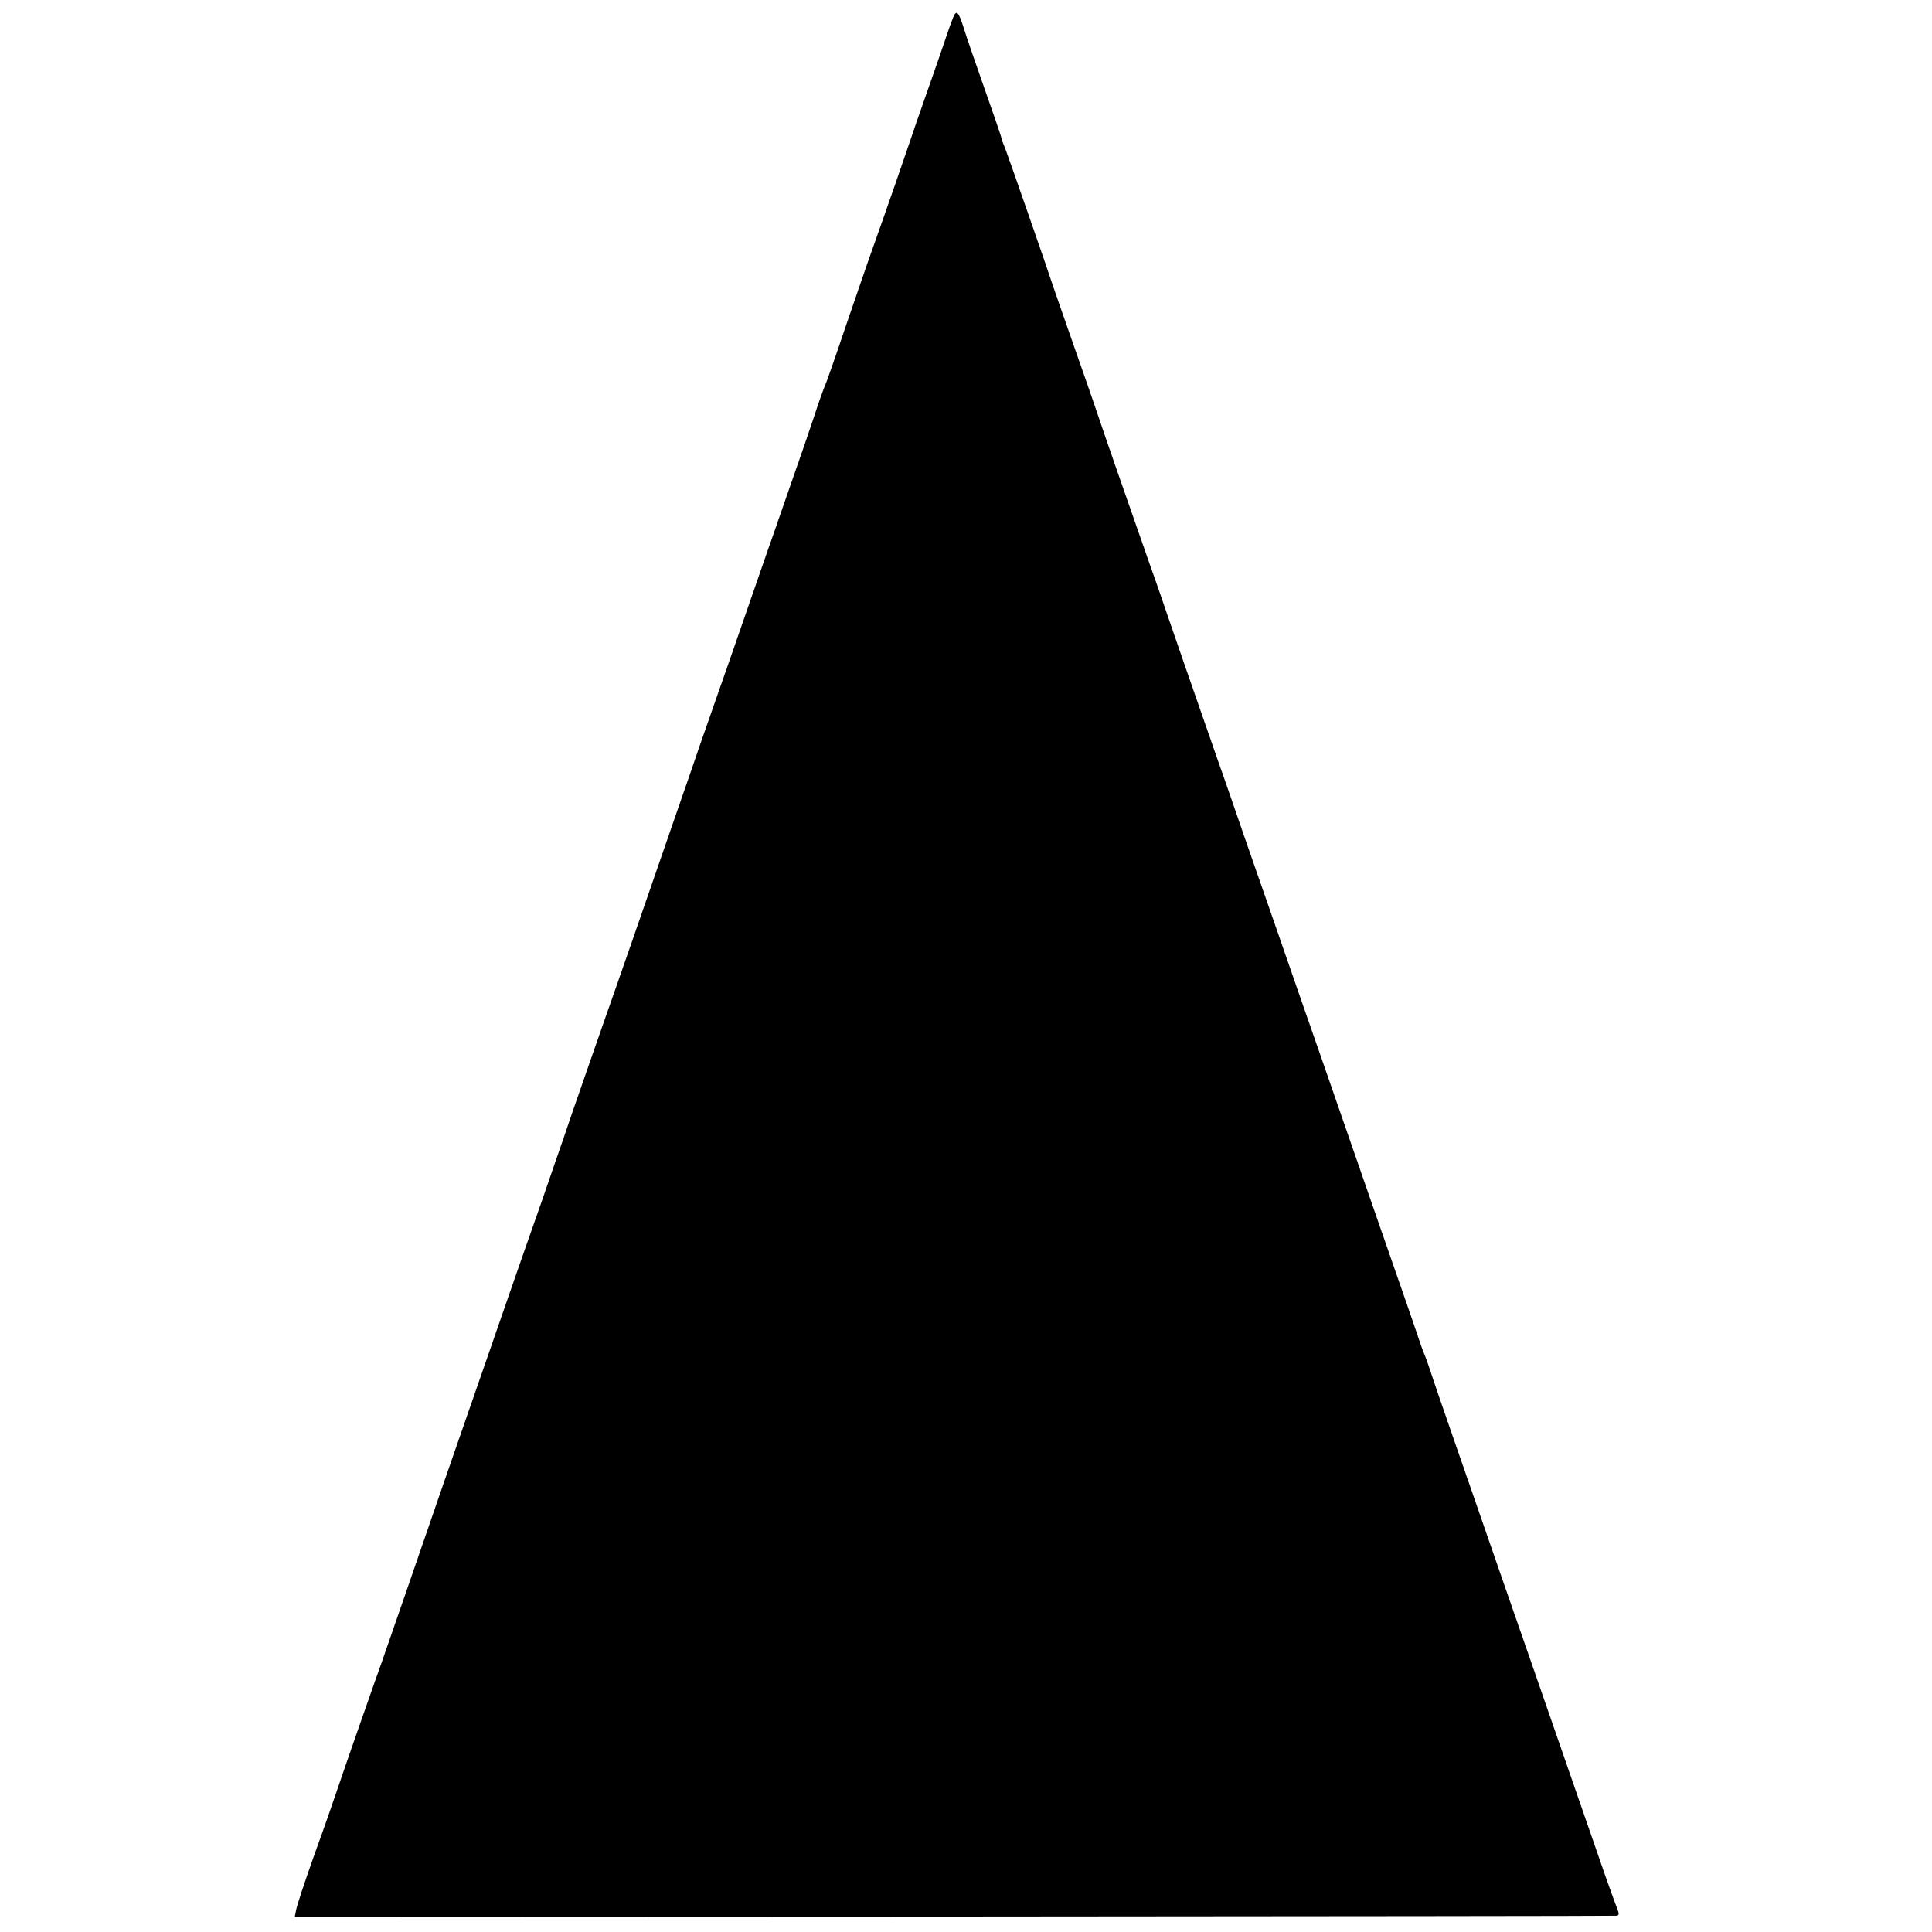
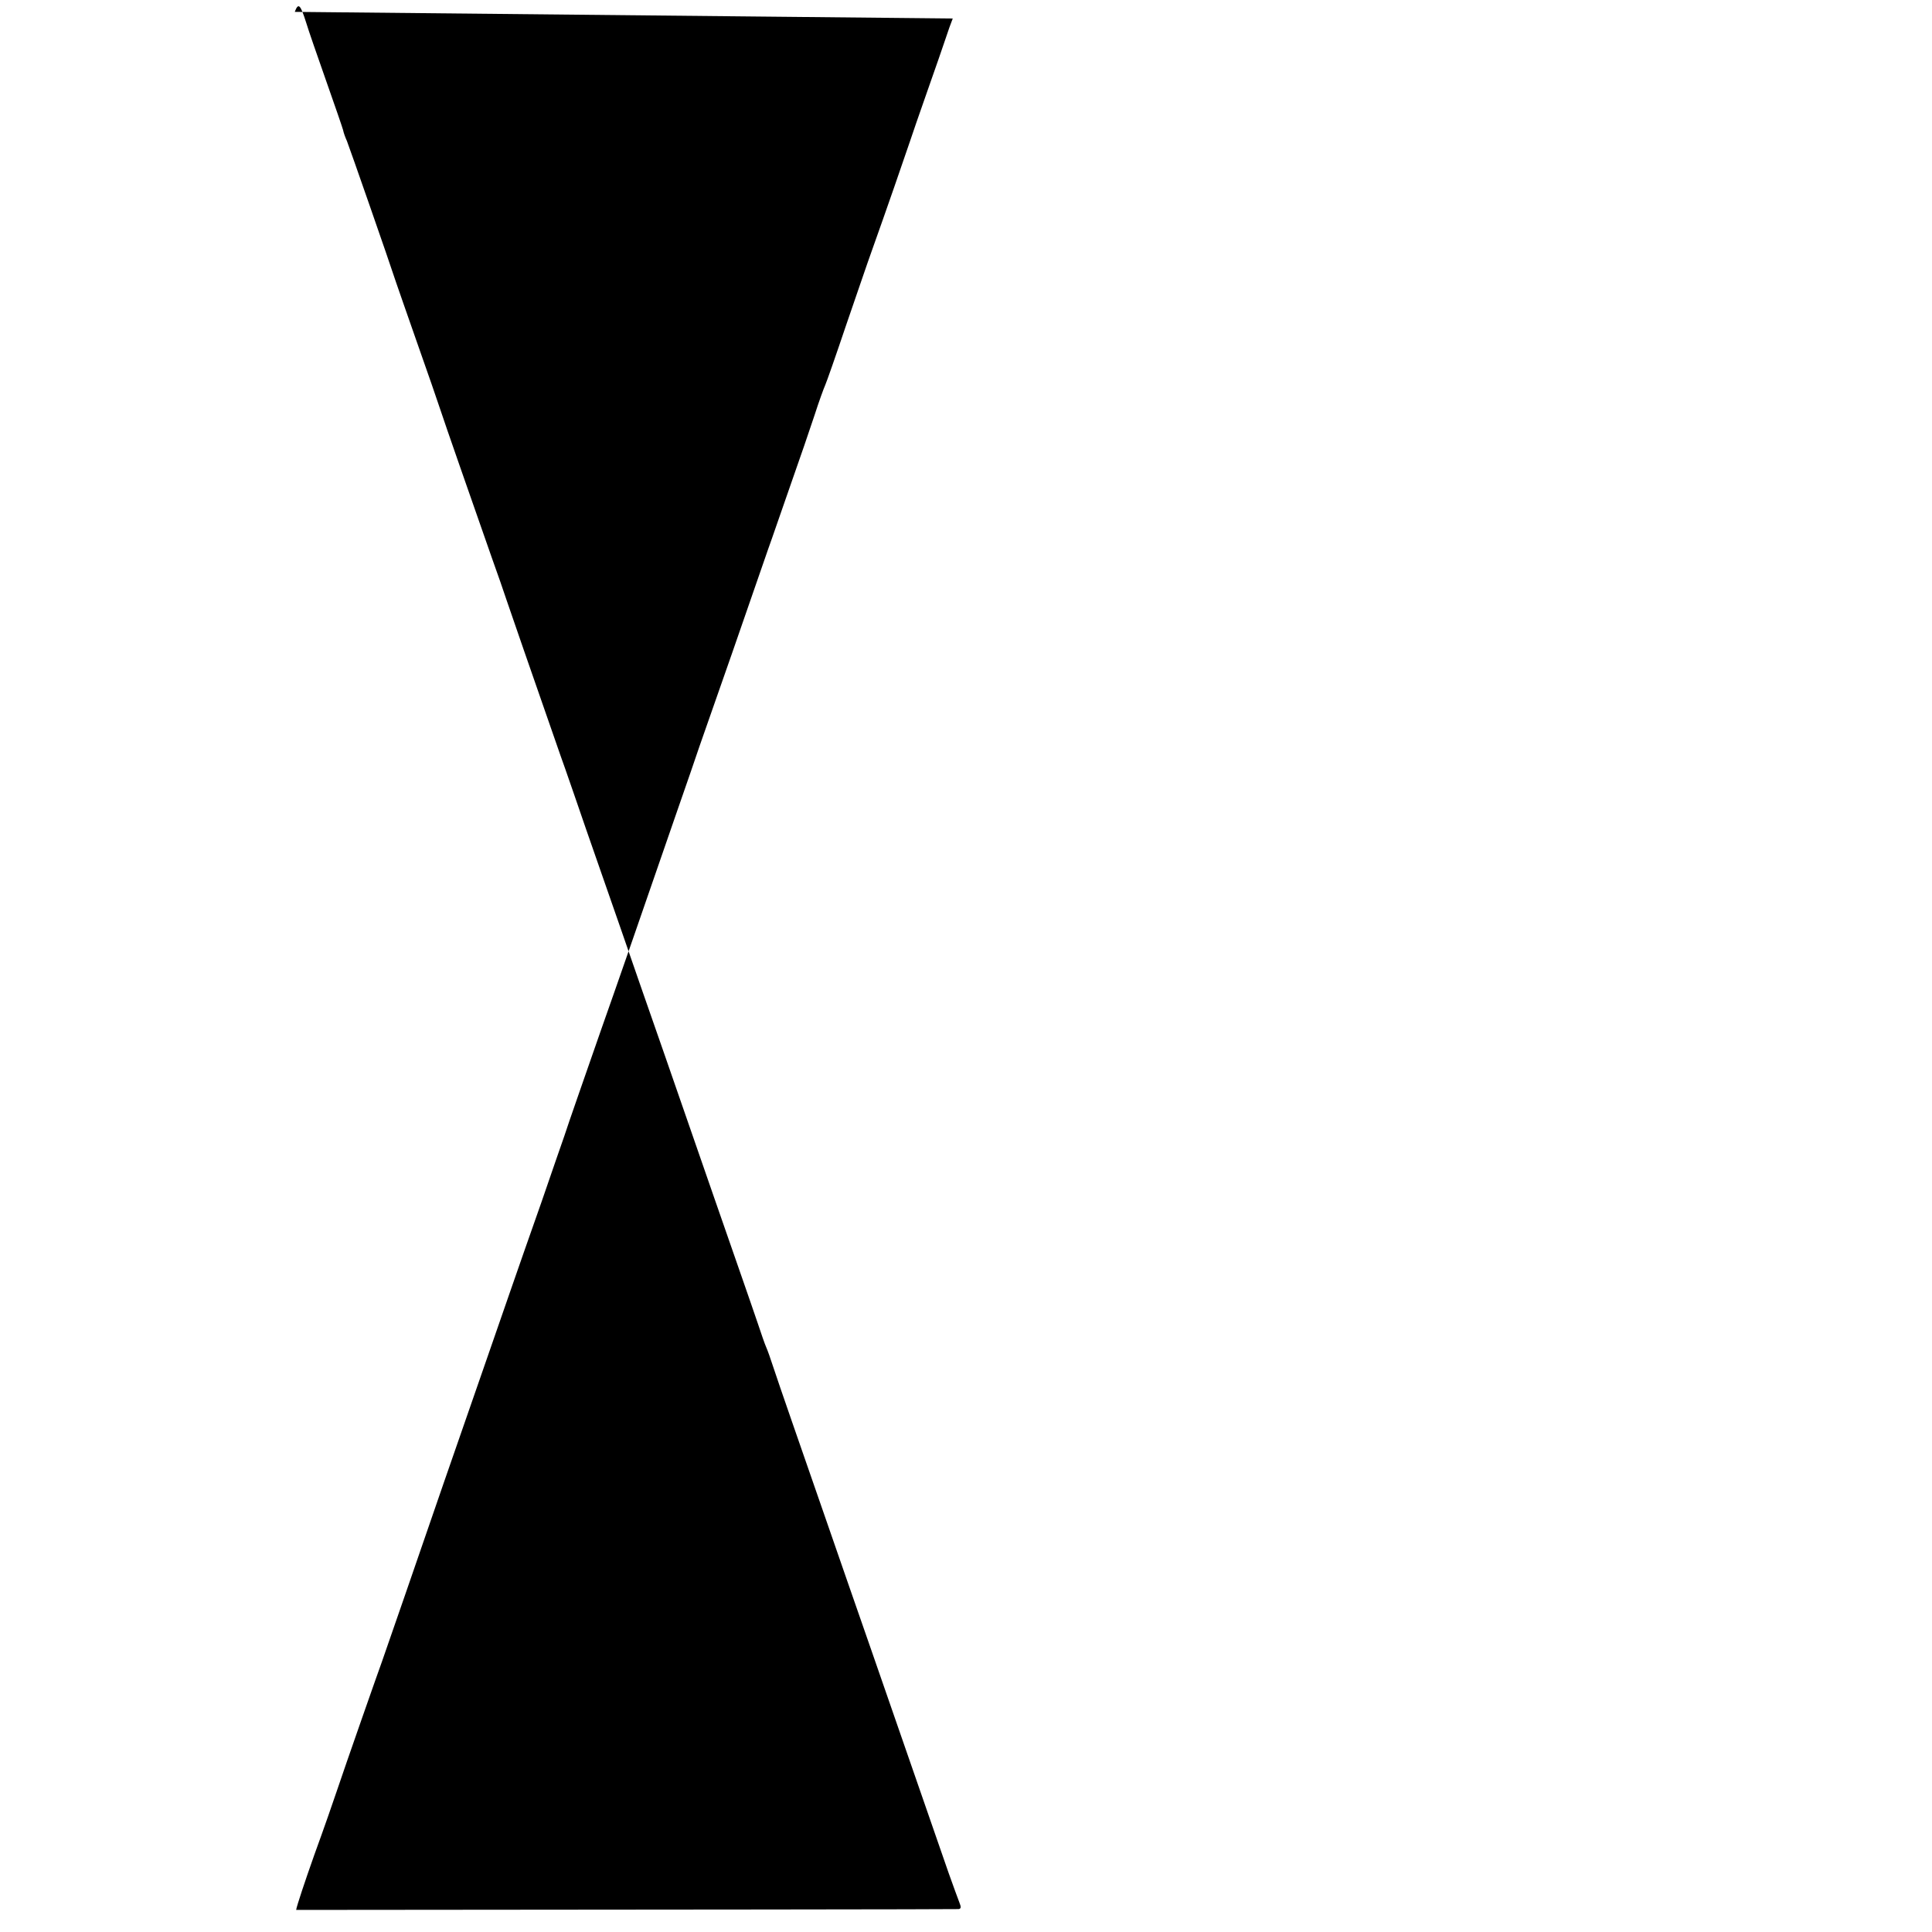
<svg xmlns="http://www.w3.org/2000/svg" version="1.0" width="700pt" height="700pt" viewBox="0 0 700 700" preserveAspectRatio="xMidYMid meet">
  <g transform="translate(0,700) scale(0.1,-0.1)" fill="#000000" stroke="none">
-     <path d="M3452 6933 c-6 -15 -18 -48 -26 -73 -8 -25 -38 -110 -66 -190 -28 -80 -57 -163 -64 -185 -14 -42 -88 -256 -136 -390 -16 -44 -58 -168 -95 -275 -36 -107 -70 -204 -75 -215 -5 -11 -23 -60 -39 -110 -16 -49 -55 -162 -86 -250 -31 -88 -67 -194 -82 -235 -14 -41 -73 -210 -130 -375 -58 -165 -111 -318 -119 -340 -7 -22 -47 -137 -88 -255 -41 -118 -110 -318 -154 -445 -44 -126 -94 -270 -112 -320 -56 -161 -122 -349 -135 -390 -8 -22 -45 -130 -83 -240 -39 -110 -89 -254 -112 -320 -23 -66 -61 -176 -85 -245 -102 -292 -222 -640 -296 -855 -44 -126 -82 -237 -85 -245 -7 -18 -137 -389 -164 -470 -10 -30 -46 -134 -81 -230 -34 -96 -64 -186 -66 -200 l-5 -25 2389 1 c1313 1 2394 2 2400 3 9 1 10 7 3 24 -5 12 -22 60 -39 107 -66 191 -198 570 -281 810 -49 140 -123 354 -165 475 -93 268 -168 483 -190 550 -9 28 -20 59 -25 70 -5 11 -18 49 -30 85 -12 36 -38 110 -57 165 -38 108 -141 406 -283 815 -49 140 -121 347 -160 460 -121 347 -151 433 -165 475 -8 22 -29 85 -49 140 -112 322 -180 517 -196 565 -10 30 -34 100 -54 155 -76 217 -169 483 -186 535 -10 30 -48 141 -85 245 -37 105 -70 201 -75 215 -26 80 -172 498 -179 515 -5 11 -12 29 -14 40 -3 11 -31 92 -62 180 -31 88 -64 183 -72 210 -21 66 -28 72 -41 38z" />
+     <path d="M3452 6933 c-6 -15 -18 -48 -26 -73 -8 -25 -38 -110 -66 -190 -28 -80 -57 -163 -64 -185 -14 -42 -88 -256 -136 -390 -16 -44 -58 -168 -95 -275 -36 -107 -70 -204 -75 -215 -5 -11 -23 -60 -39 -110 -16 -49 -55 -162 -86 -250 -31 -88 -67 -194 -82 -235 -14 -41 -73 -210 -130 -375 -58 -165 -111 -318 -119 -340 -7 -22 -47 -137 -88 -255 -41 -118 -110 -318 -154 -445 -44 -126 -94 -270 -112 -320 -56 -161 -122 -349 -135 -390 -8 -22 -45 -130 -83 -240 -39 -110 -89 -254 -112 -320 -23 -66 -61 -176 -85 -245 -102 -292 -222 -640 -296 -855 -44 -126 -82 -237 -85 -245 -7 -18 -137 -389 -164 -470 -10 -30 -46 -134 -81 -230 -34 -96 -64 -186 -66 -200 c1313 1 2394 2 2400 3 9 1 10 7 3 24 -5 12 -22 60 -39 107 -66 191 -198 570 -281 810 -49 140 -123 354 -165 475 -93 268 -168 483 -190 550 -9 28 -20 59 -25 70 -5 11 -18 49 -30 85 -12 36 -38 110 -57 165 -38 108 -141 406 -283 815 -49 140 -121 347 -160 460 -121 347 -151 433 -165 475 -8 22 -29 85 -49 140 -112 322 -180 517 -196 565 -10 30 -34 100 -54 155 -76 217 -169 483 -186 535 -10 30 -48 141 -85 245 -37 105 -70 201 -75 215 -26 80 -172 498 -179 515 -5 11 -12 29 -14 40 -3 11 -31 92 -62 180 -31 88 -64 183 -72 210 -21 66 -28 72 -41 38z" />
  </g>
</svg>